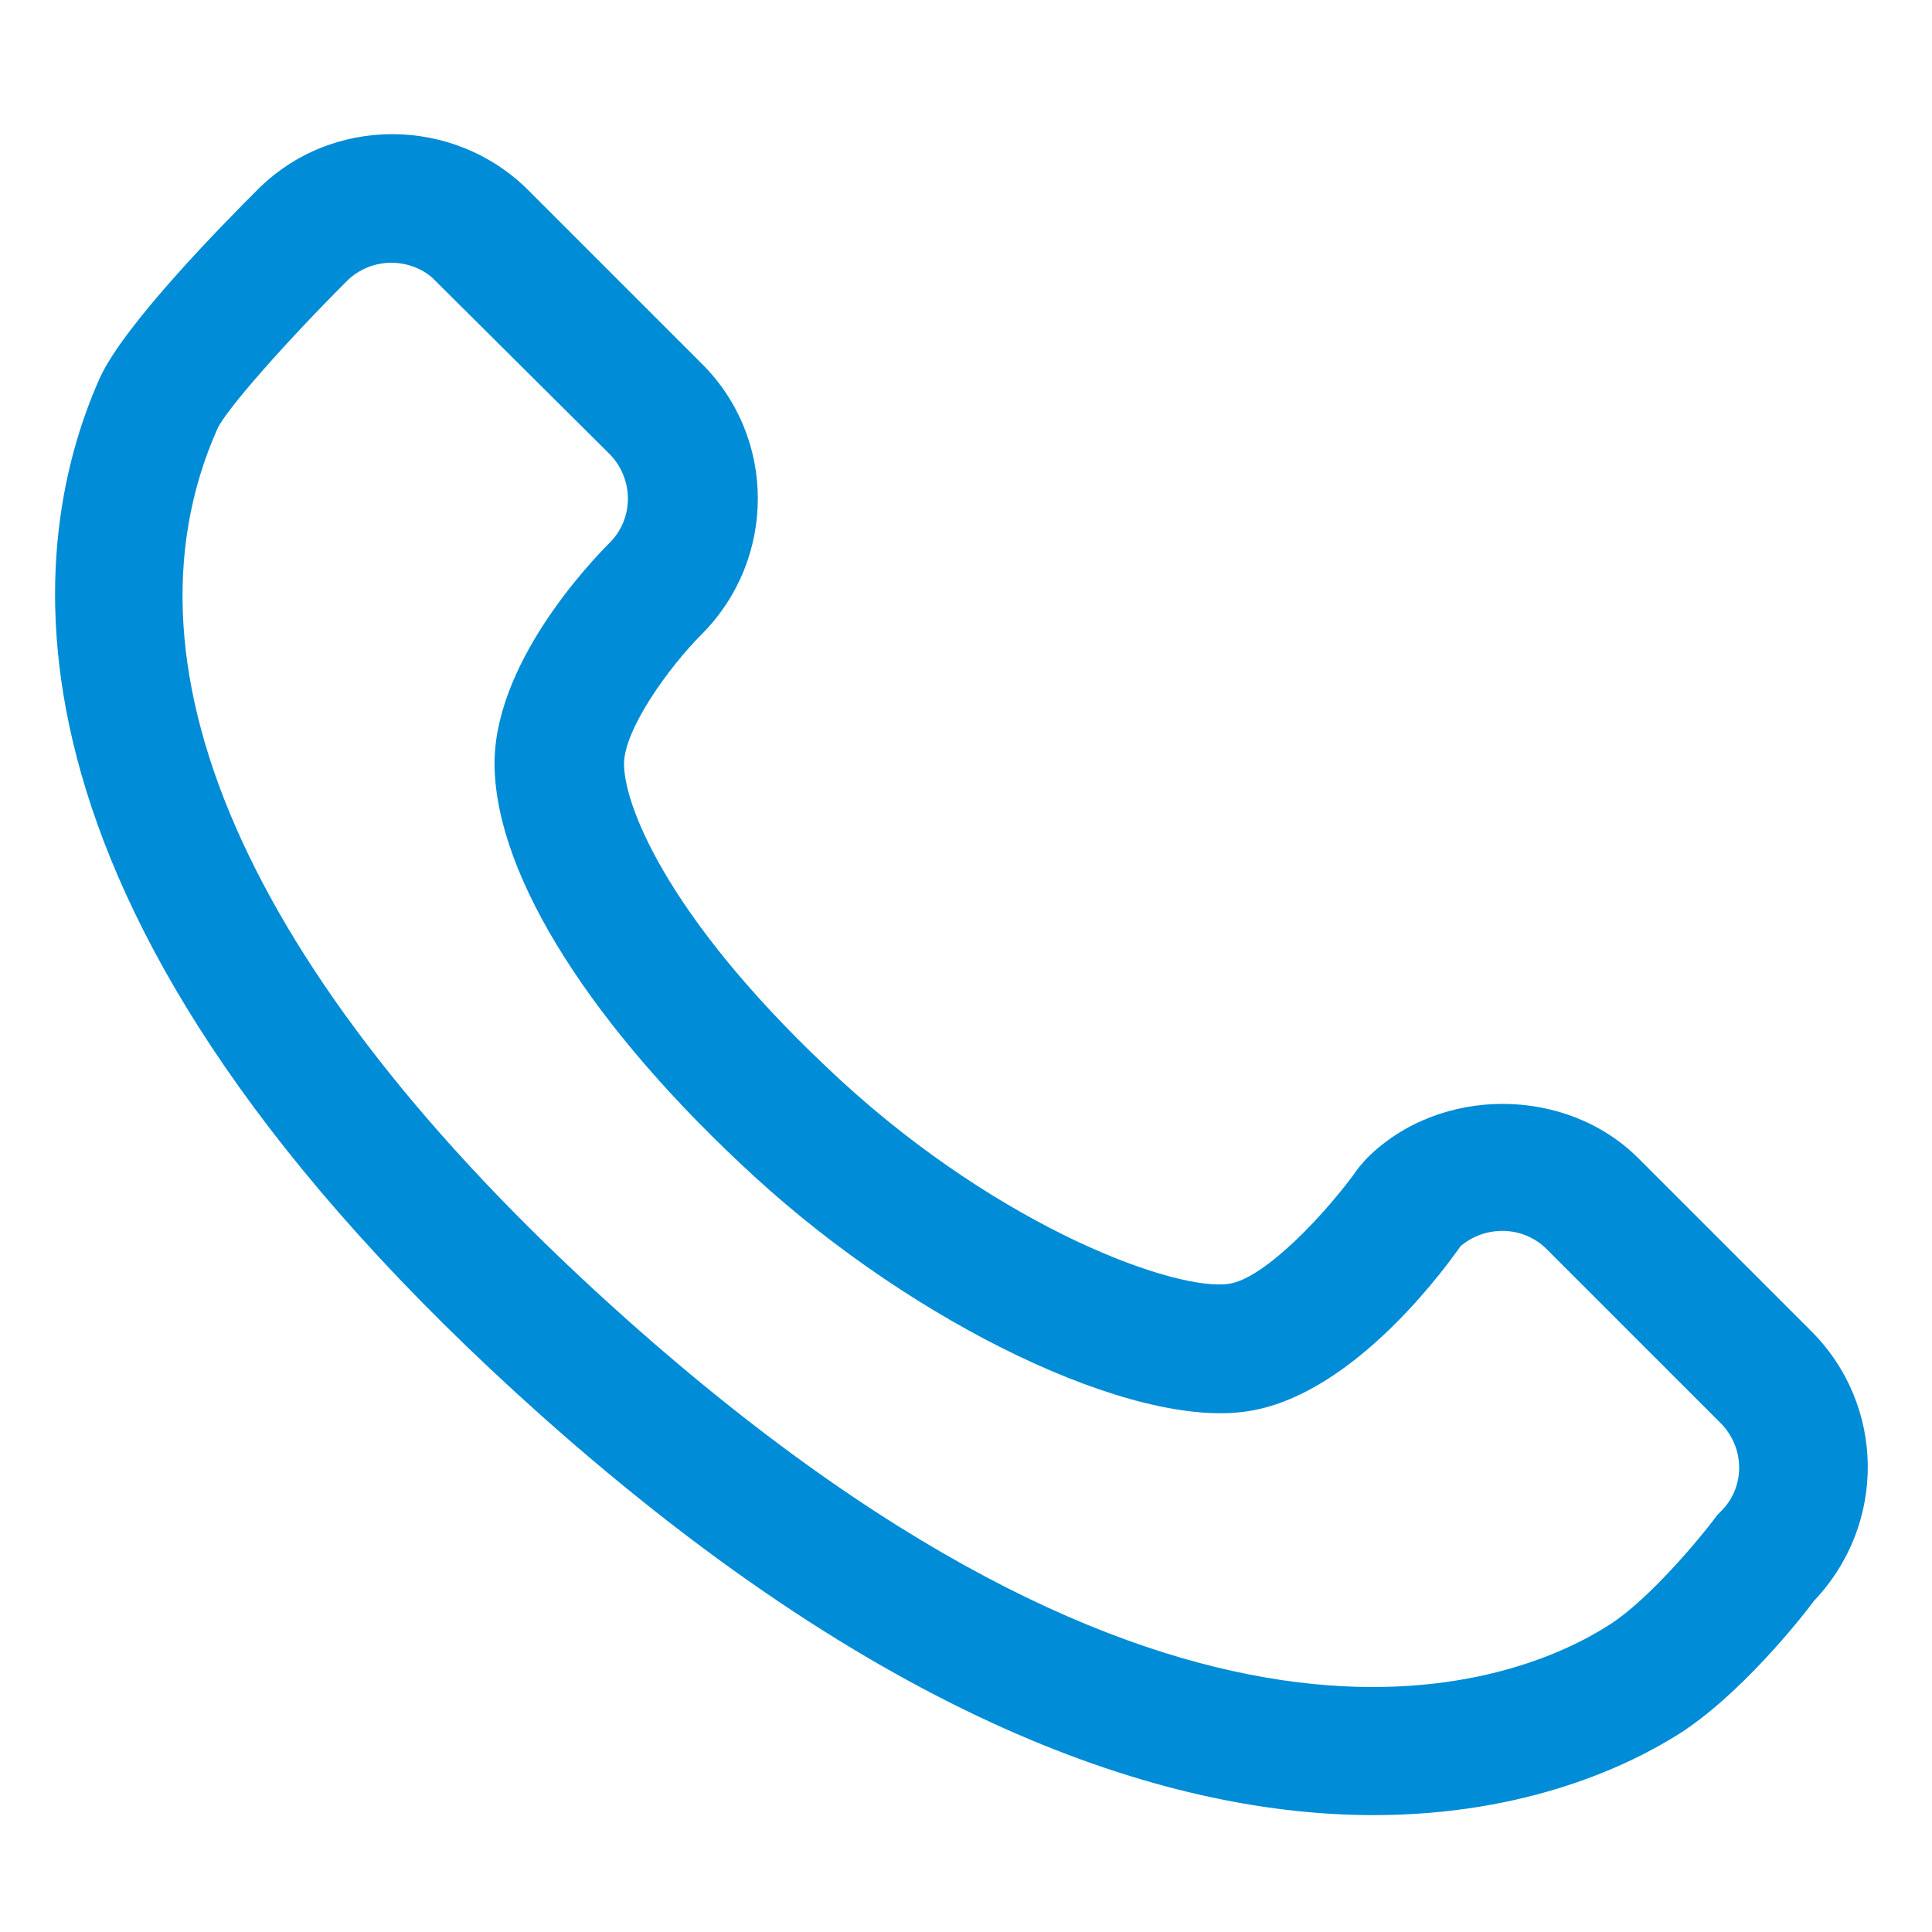
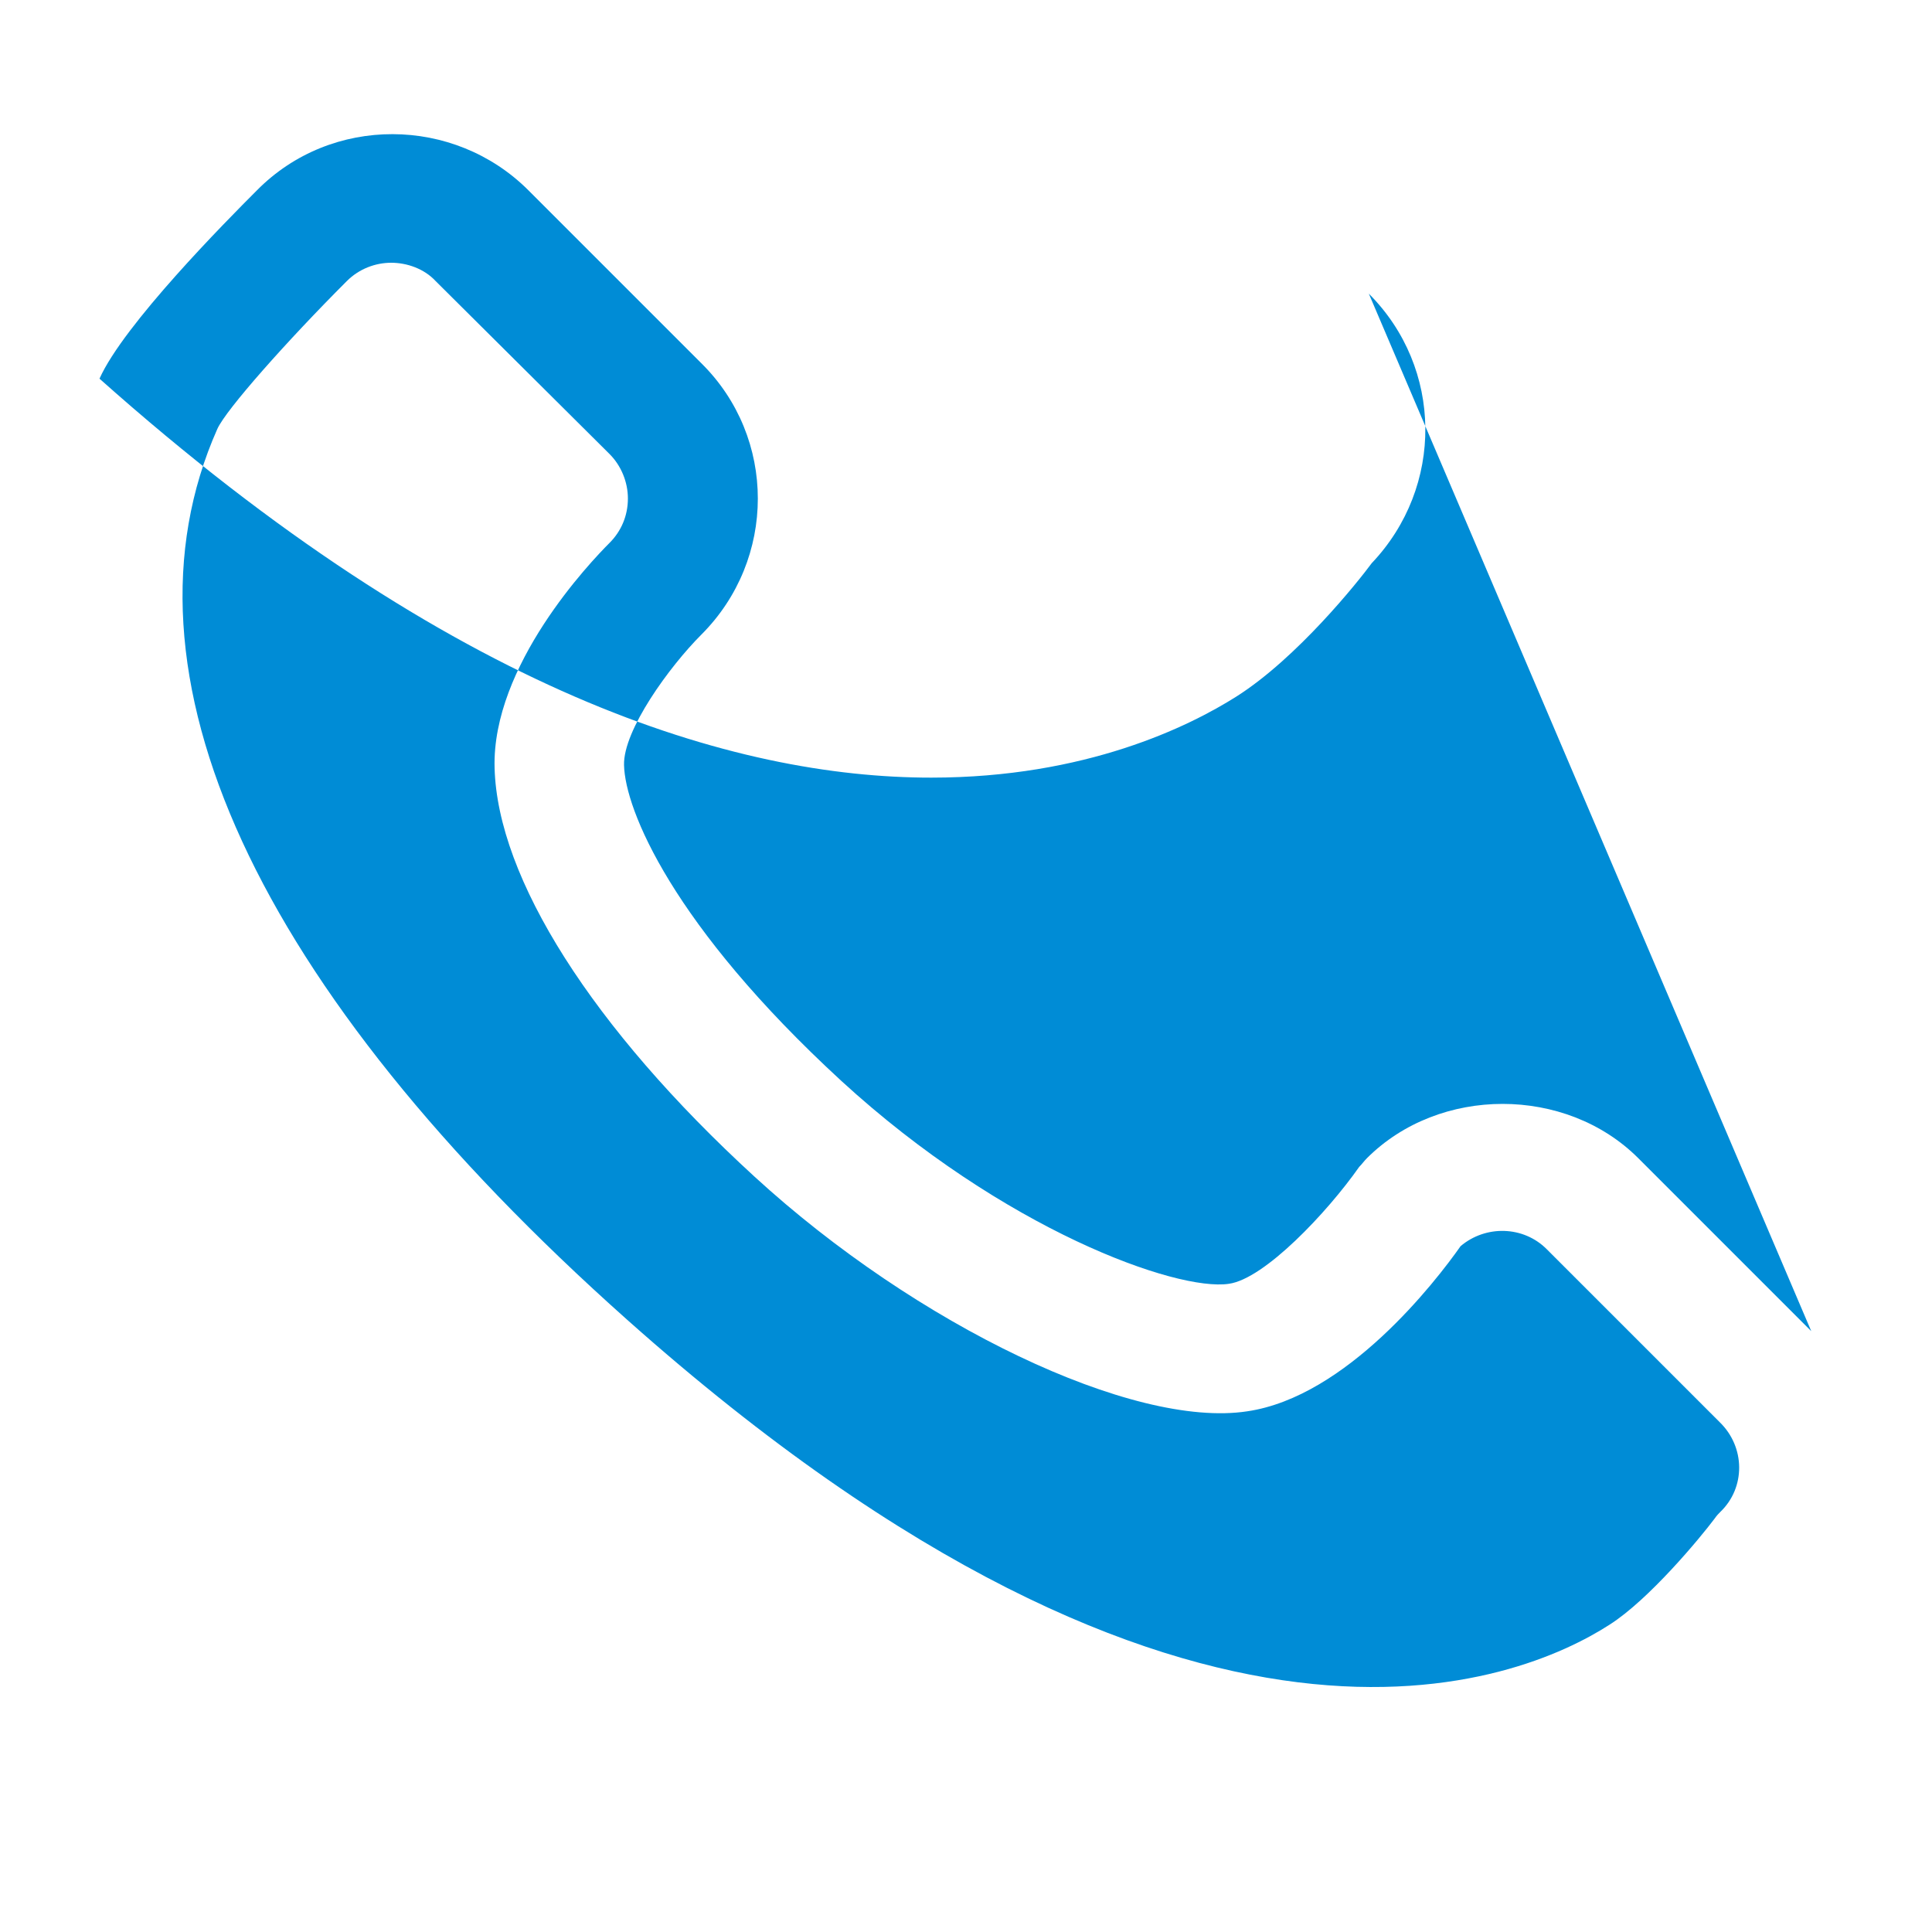
<svg xmlns="http://www.w3.org/2000/svg" t="1655717655555" class="icon" viewBox="0 0 1024 1024" version="1.1" p-id="5628" width="200" height="200">
-   <path d="M960 705.536l-91.648-91.648c-38.4-38.4-105.472-38.4-143.872 0-1.536 1.536-2.56 3.072-4.096 4.608-16.896 24.064-50.176 59.392-69.12 61.952-27.648 4.096-119.296-28.672-205.312-107.52-89.6-82.432-114.688-143.872-115.2-167.424-0.512-18.432 24.064-52.224 40.96-69.12 39.936-39.936 39.936-104.448 0-143.872L280.064 100.864c-39.424-39.424-104.448-39.936-143.872 0-16.384 16.384-70.656 71.168-83.456 99.84C12.288 291.84-10.752 484.864 287.232 750.592c187.904 167.424 336.896 211.456 440.832 211.456 81.92 0 136.704-27.136 161.792-43.008 32.256-20.48 64.512-60.928 71.68-70.656 38.4-40.448 37.888-103.424-1.536-142.848z m-48.128 95.744c-1.024 1.024-2.048 2.048-3.072 3.584-7.68 10.24-34.816 43.008-55.808 56.32-46.08 29.696-220.672 105.472-520.704-161.792-197.12-175.616-274.432-343.04-217.088-472.064 4.608-10.24 36.864-46.592 68.608-78.336 6.656-6.656 15.36-9.728 23.552-9.728s17.408 3.072 23.552 9.728l92.16 91.648c6.144 6.144 9.728 14.848 9.728 23.552 0 9.216-3.584 17.408-9.728 23.552-10.24 10.24-62.464 65.024-60.928 119.296 1.536 58.368 51.712 137.728 137.728 216.576 86.016 78.848 200.704 133.632 261.12 124.416 52.736-7.68 99.84-68.608 113.152-87.552 13.312-11.264 33.28-10.752 45.568 1.536l91.648 91.648c13.824 13.312 13.824 34.816 0.512 47.616z" p-id="5629" fill="#008CD6" />
+   <path d="M960 705.536l-91.648-91.648c-38.4-38.4-105.472-38.4-143.872 0-1.536 1.536-2.56 3.072-4.096 4.608-16.896 24.064-50.176 59.392-69.12 61.952-27.648 4.096-119.296-28.672-205.312-107.52-89.6-82.432-114.688-143.872-115.2-167.424-0.512-18.432 24.064-52.224 40.96-69.12 39.936-39.936 39.936-104.448 0-143.872L280.064 100.864c-39.424-39.424-104.448-39.936-143.872 0-16.384 16.384-70.656 71.168-83.456 99.84c187.904 167.424 336.896 211.456 440.832 211.456 81.92 0 136.704-27.136 161.792-43.008 32.256-20.48 64.512-60.928 71.68-70.656 38.4-40.448 37.888-103.424-1.536-142.848z m-48.128 95.744c-1.024 1.024-2.048 2.048-3.072 3.584-7.68 10.24-34.816 43.008-55.808 56.32-46.08 29.696-220.672 105.472-520.704-161.792-197.12-175.616-274.432-343.04-217.088-472.064 4.608-10.24 36.864-46.592 68.608-78.336 6.656-6.656 15.36-9.728 23.552-9.728s17.408 3.072 23.552 9.728l92.16 91.648c6.144 6.144 9.728 14.848 9.728 23.552 0 9.216-3.584 17.408-9.728 23.552-10.24 10.24-62.464 65.024-60.928 119.296 1.536 58.368 51.712 137.728 137.728 216.576 86.016 78.848 200.704 133.632 261.12 124.416 52.736-7.68 99.84-68.608 113.152-87.552 13.312-11.264 33.28-10.752 45.568 1.536l91.648 91.648c13.824 13.312 13.824 34.816 0.512 47.616z" p-id="5629" fill="#008CD6" />
</svg>